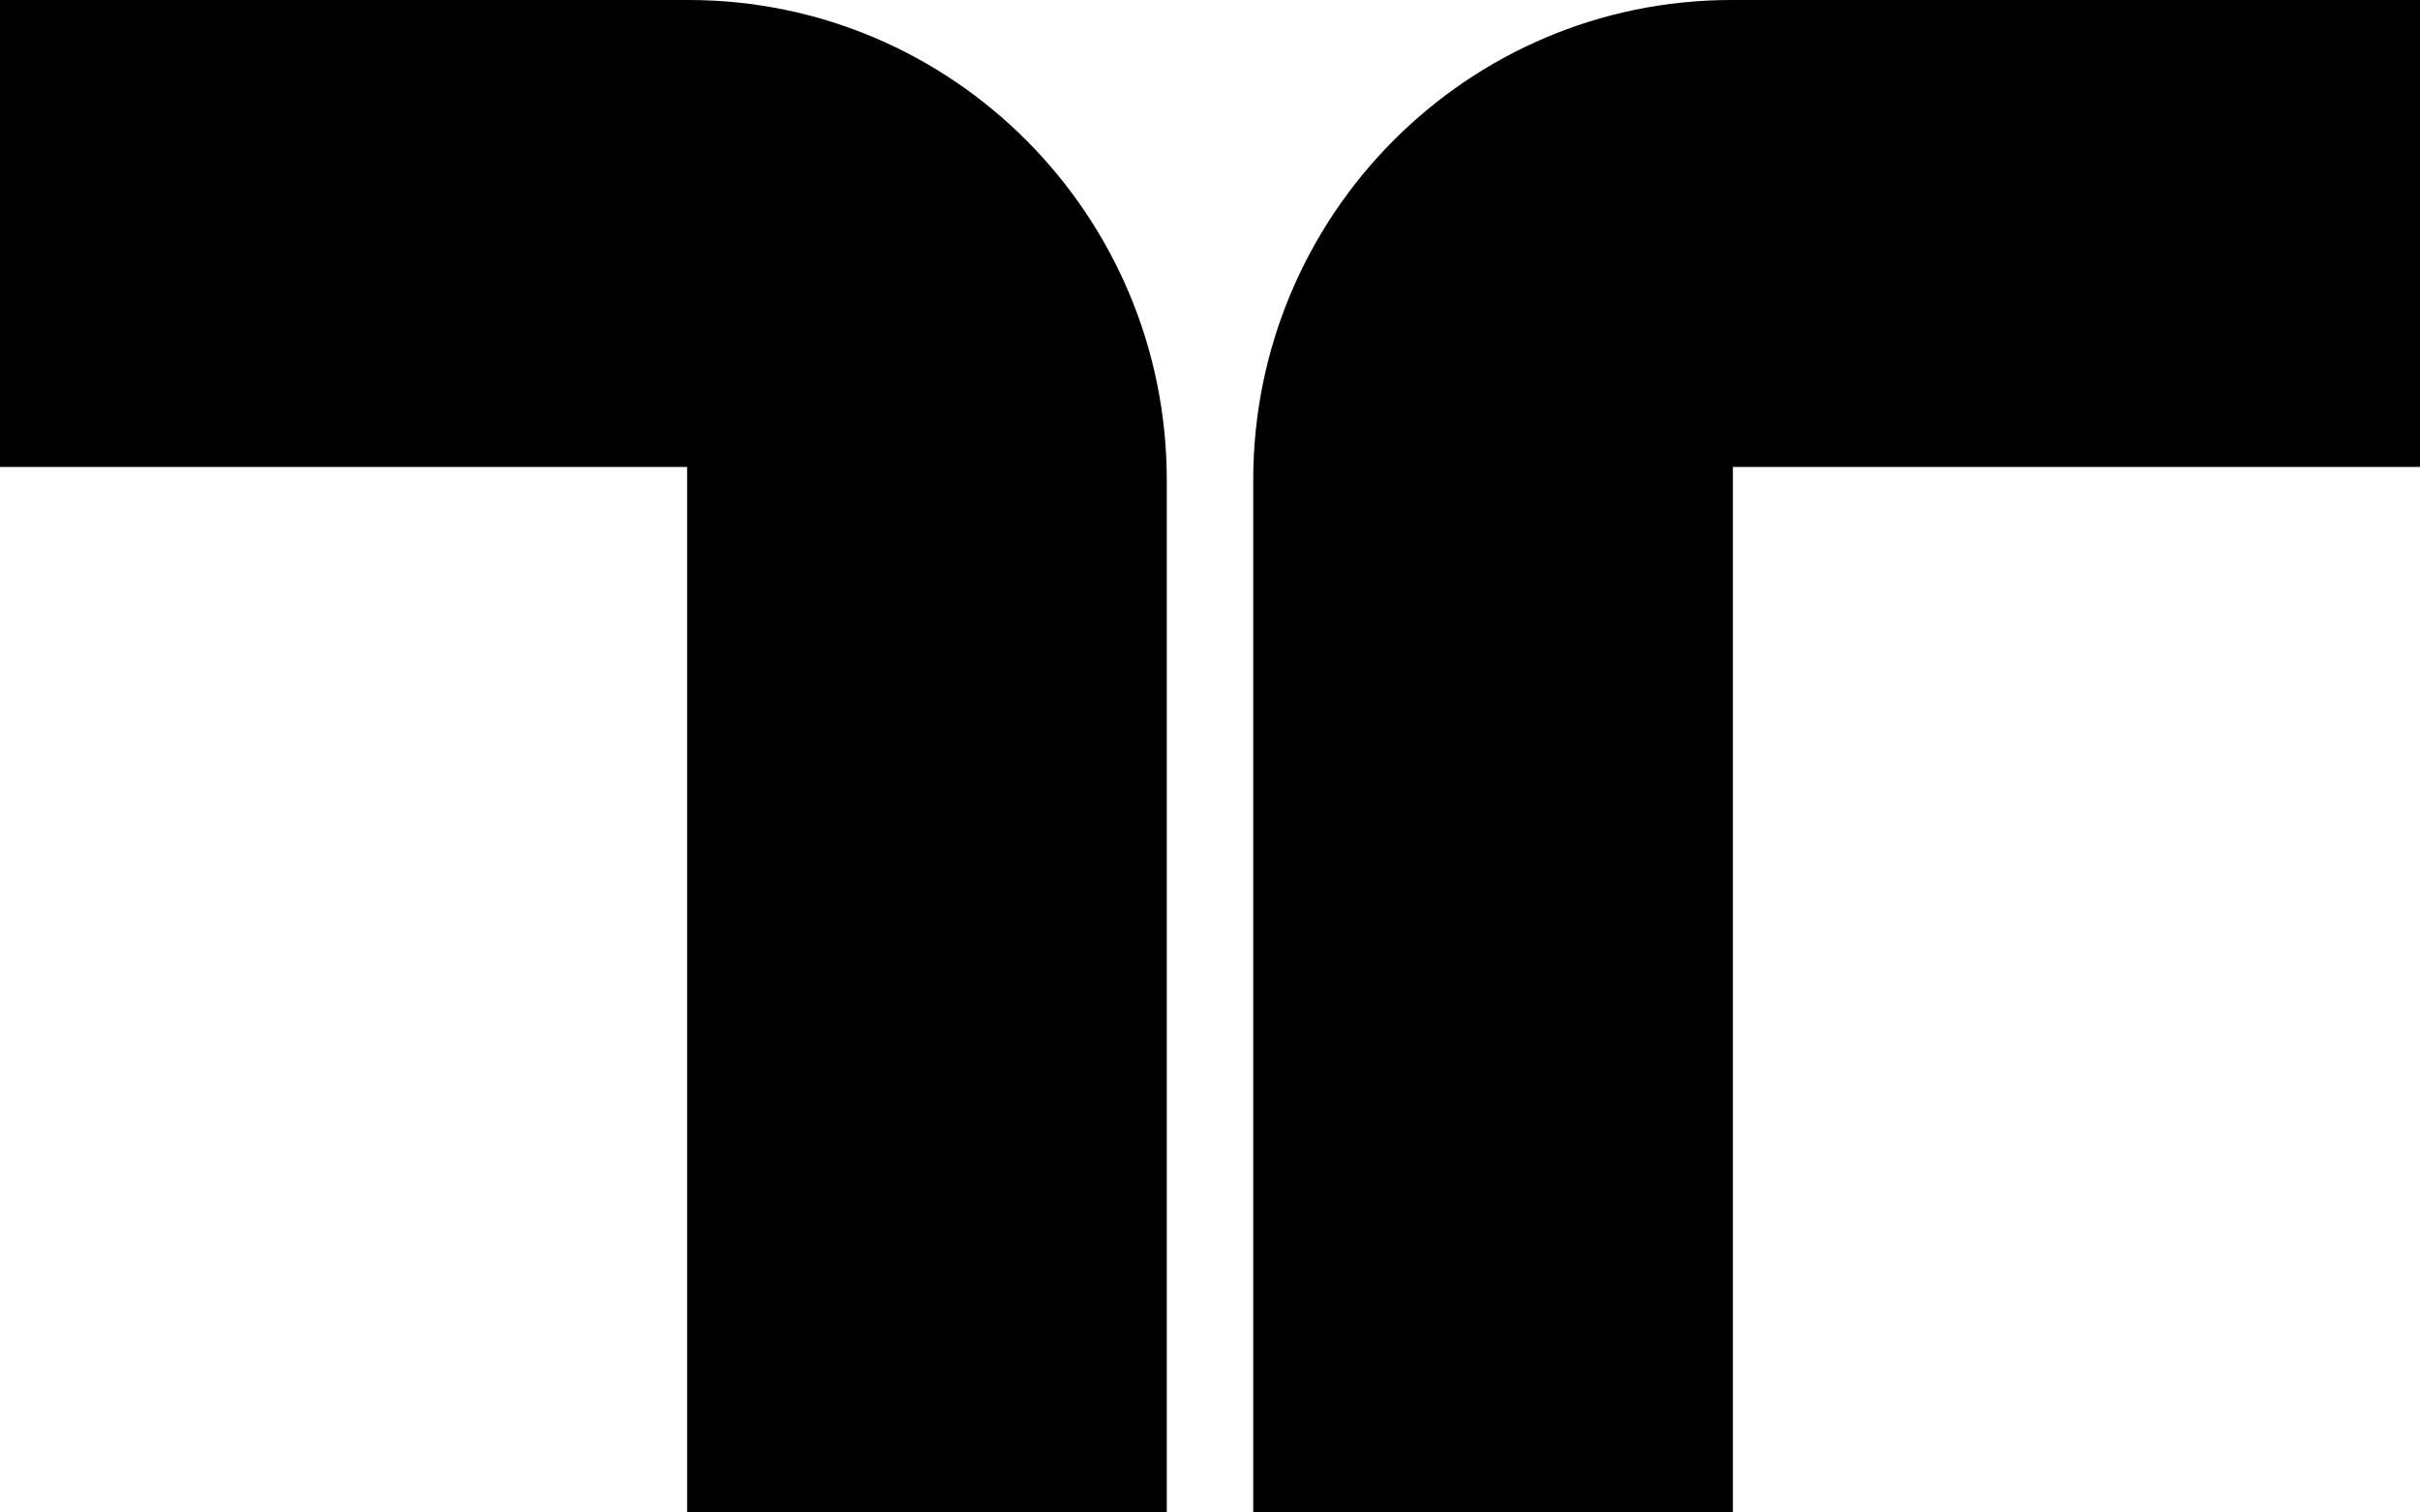
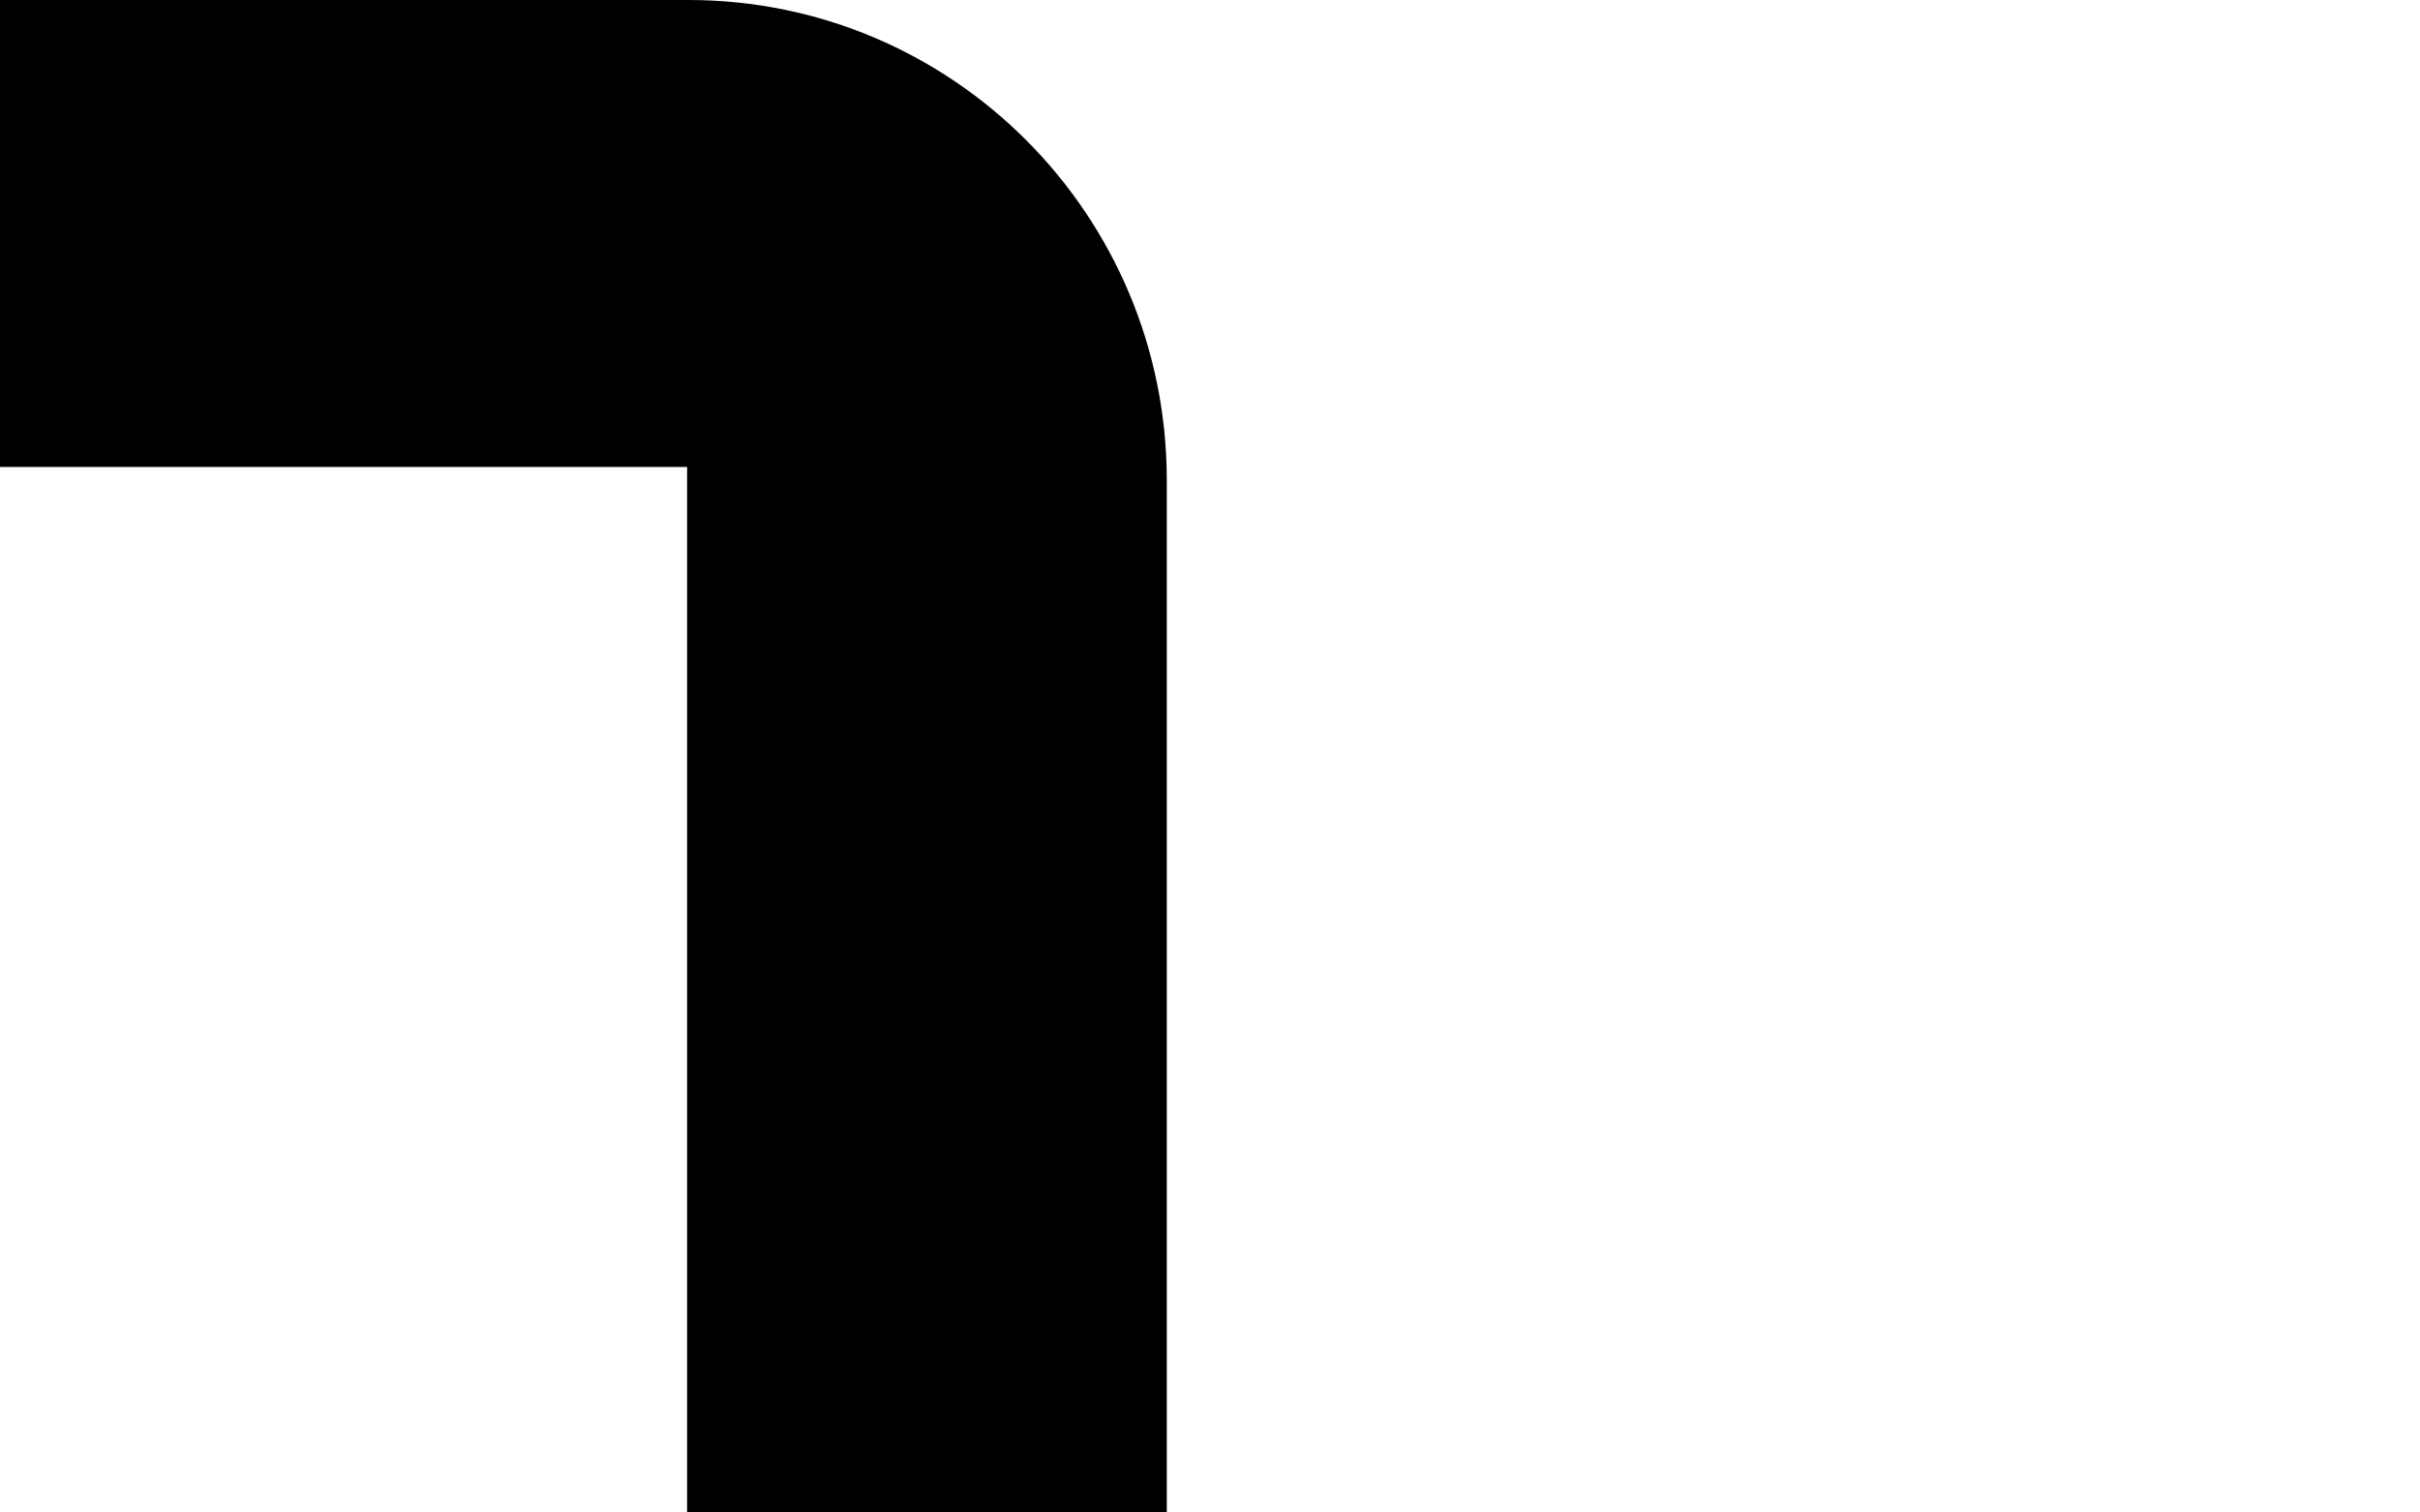
<svg xmlns="http://www.w3.org/2000/svg" width="56" height="35" viewBox="0 0 56 35" fill="none">
-   <path d="M56 0H40.068C33.955 0 29 4.976 29 11.114V35H40.1V10.805H56V0Z" fill="black" />
  <path d="M0 0H15.932C22.045 0 27 4.976 27 11.114V35H15.9V10.805H0V0Z" fill="black" />
</svg>